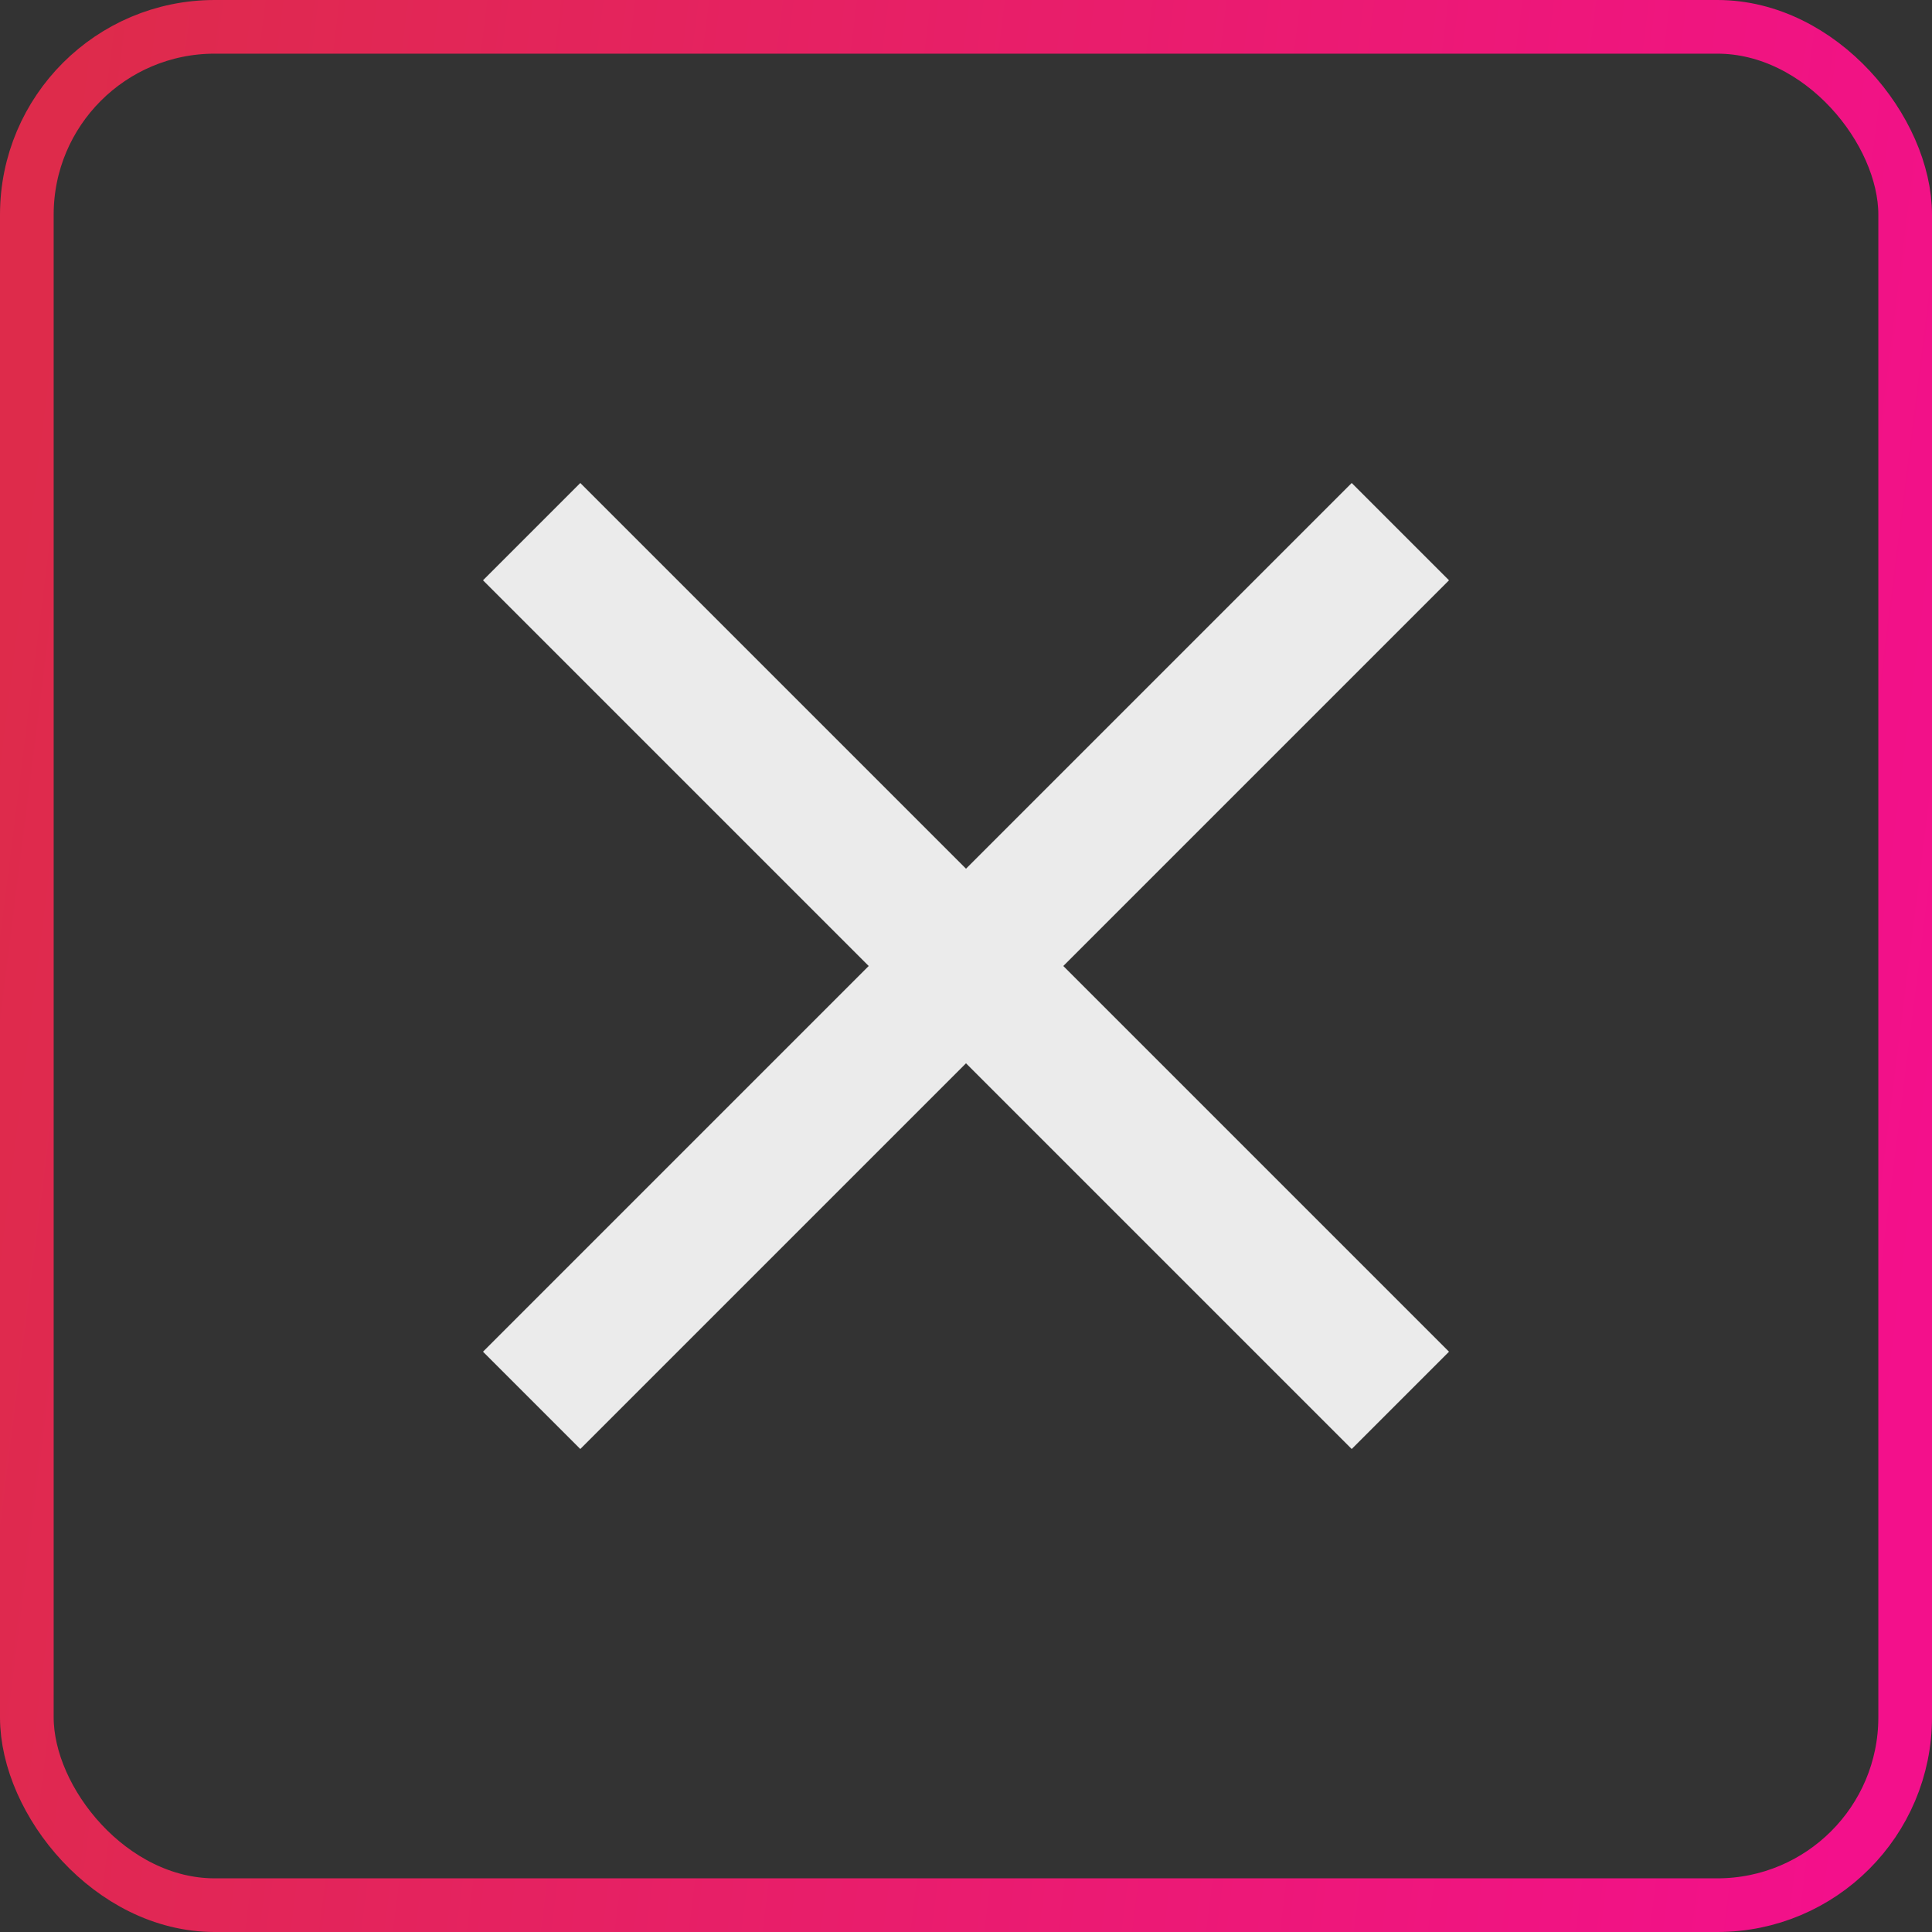
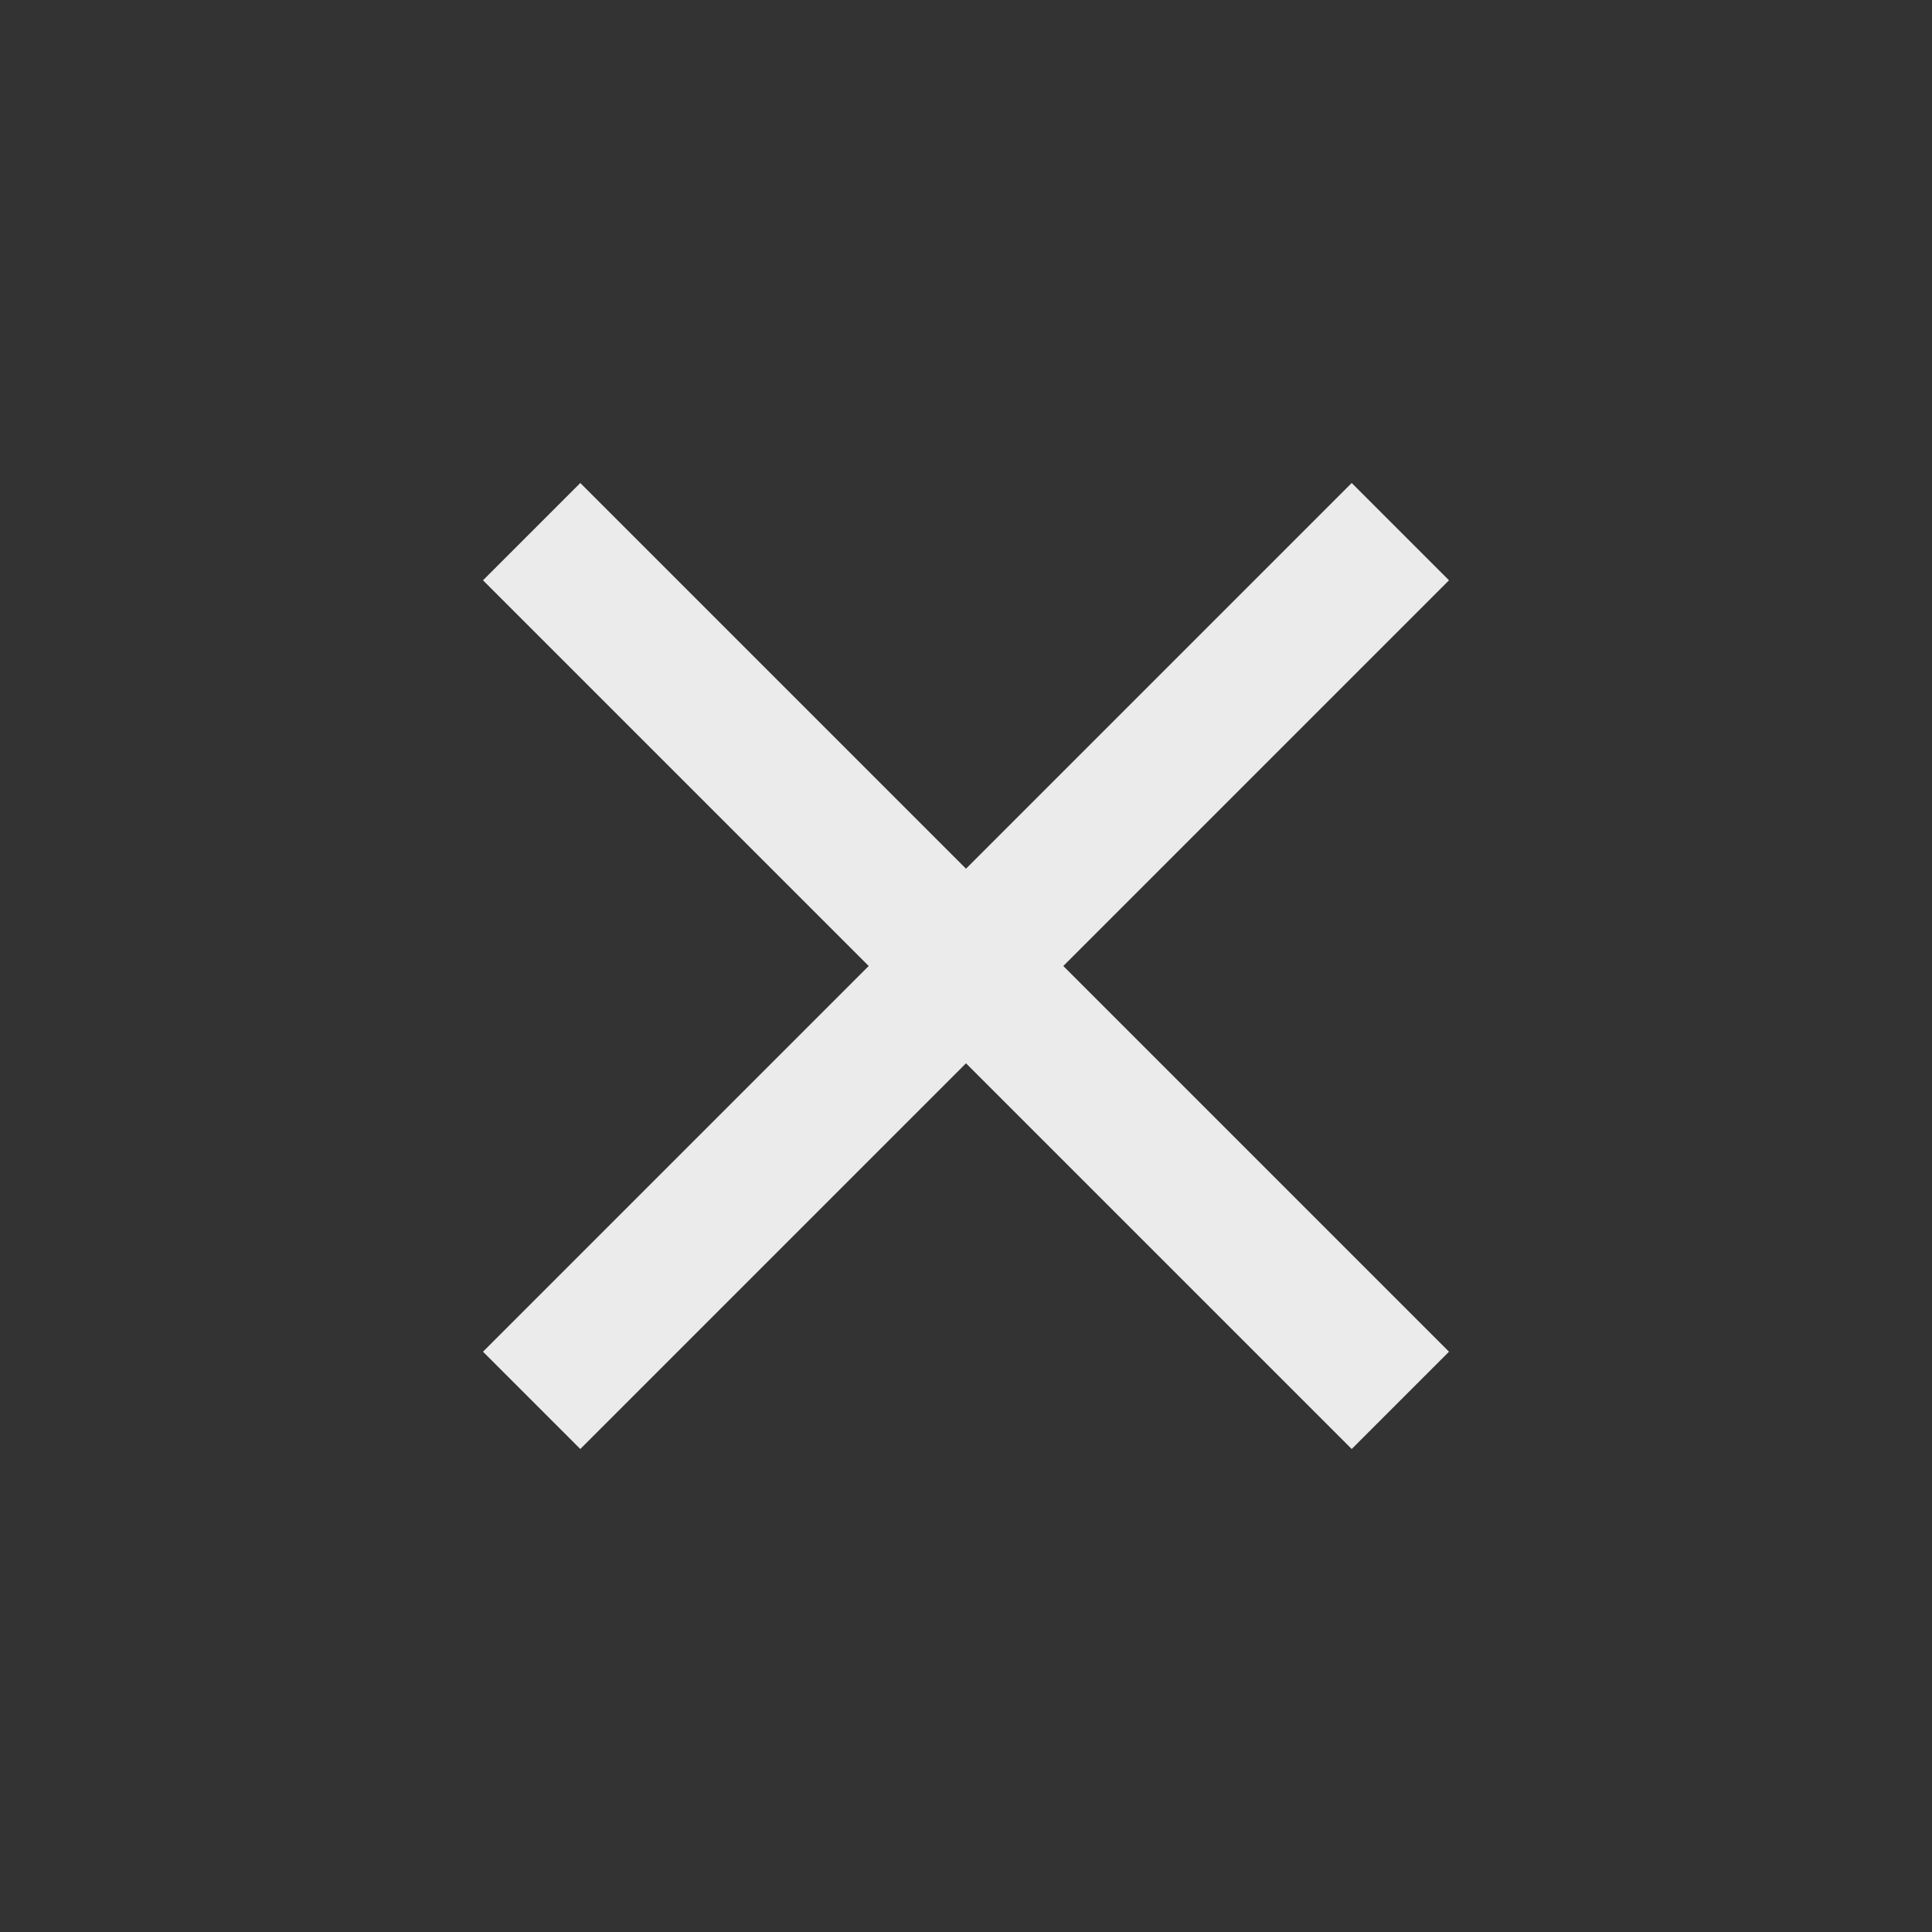
<svg xmlns="http://www.w3.org/2000/svg" width="36" height="36" viewBox="0 0 36 36" fill="none">
  <rect x="0" y="0" width="36" height="36" fill="#333333" stroke="none" />
-   <rect x="0.5" y="0.5" width="35" height="35" rx="3.5" stroke="url(#paint0_linear_21_216)" />
  <path fill-rule="evenodd" clip-rule="evenodd" d="M27 10.813L25.187 9L18 16.187L10.813 9L9 10.813L16.187 18L9 25.187L10.813 27L18 19.813L25.187 27L27 25.187L19.813 18L27 10.813Z" fill="#EBEBEB" />
  <defs>
    <linearGradient id="paint0_linear_21_216" x1="34.5" y1="33.5" x2="-2.127" y2="28.904" gradientUnits="userSpaceOnUse">
      <stop stop-color="#F3108B" />
      <stop offset="1" stop-color="#DE2B4B" />
    </linearGradient>
  </defs>
</svg>